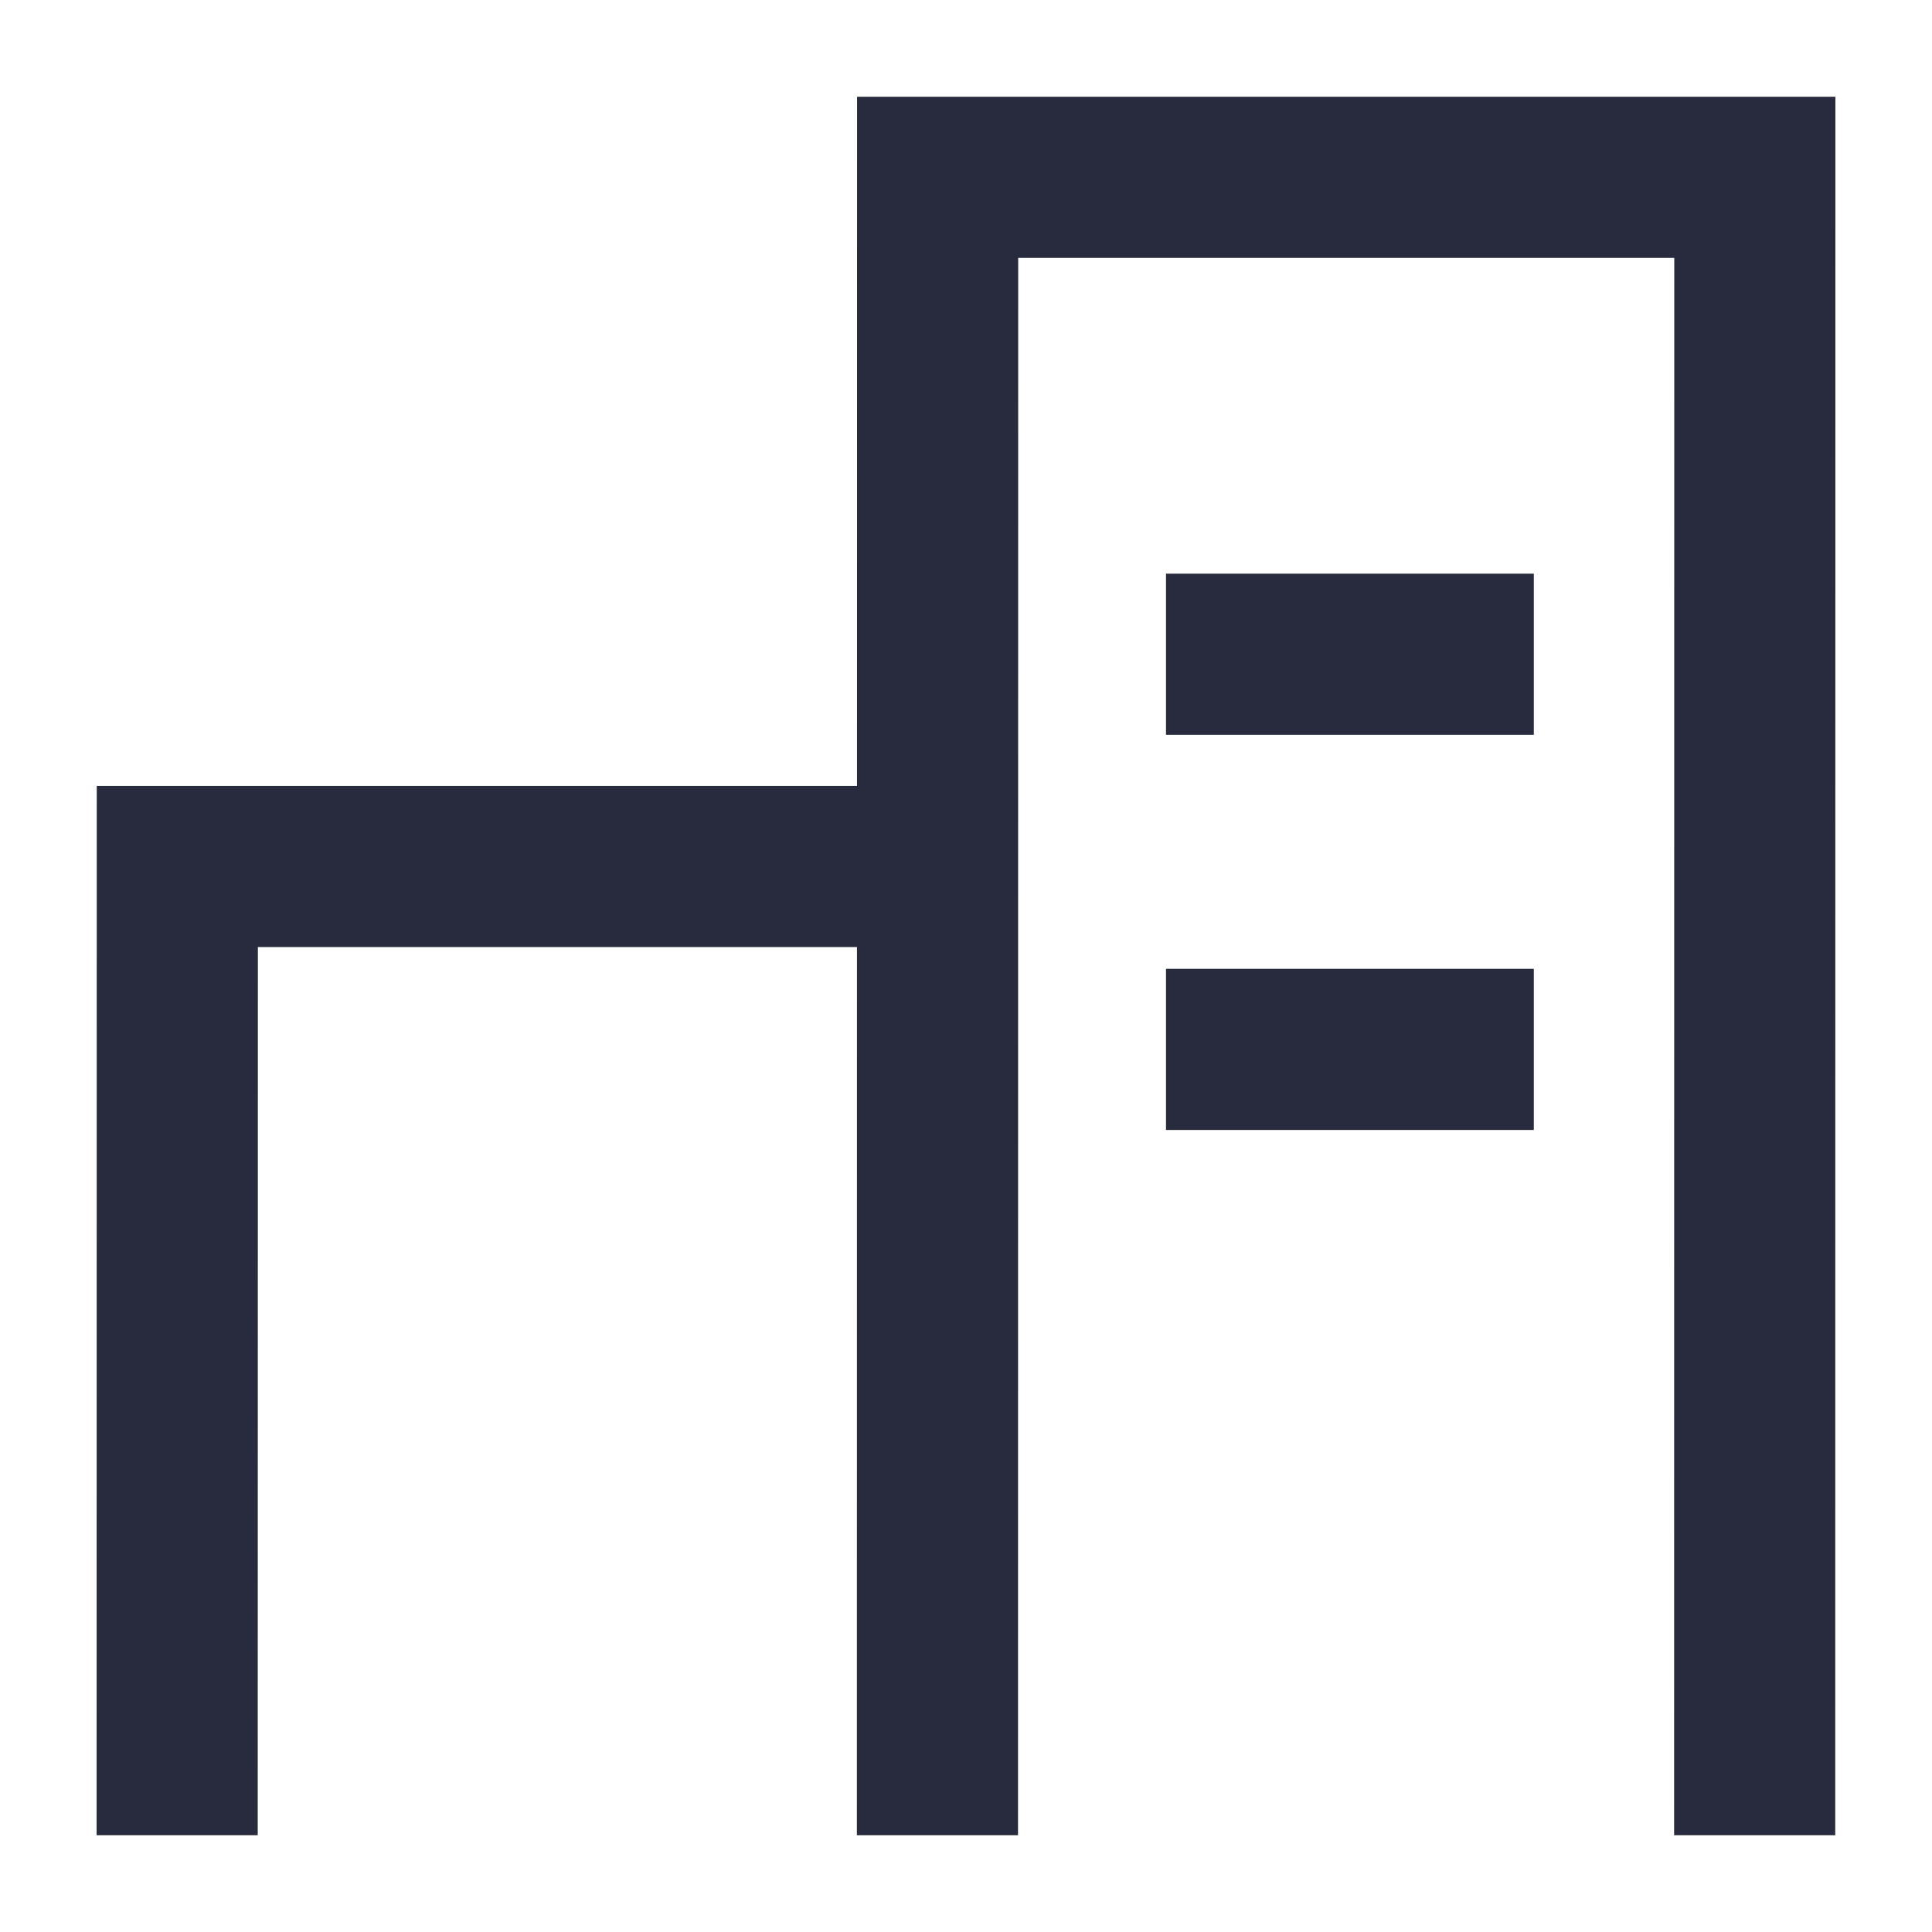
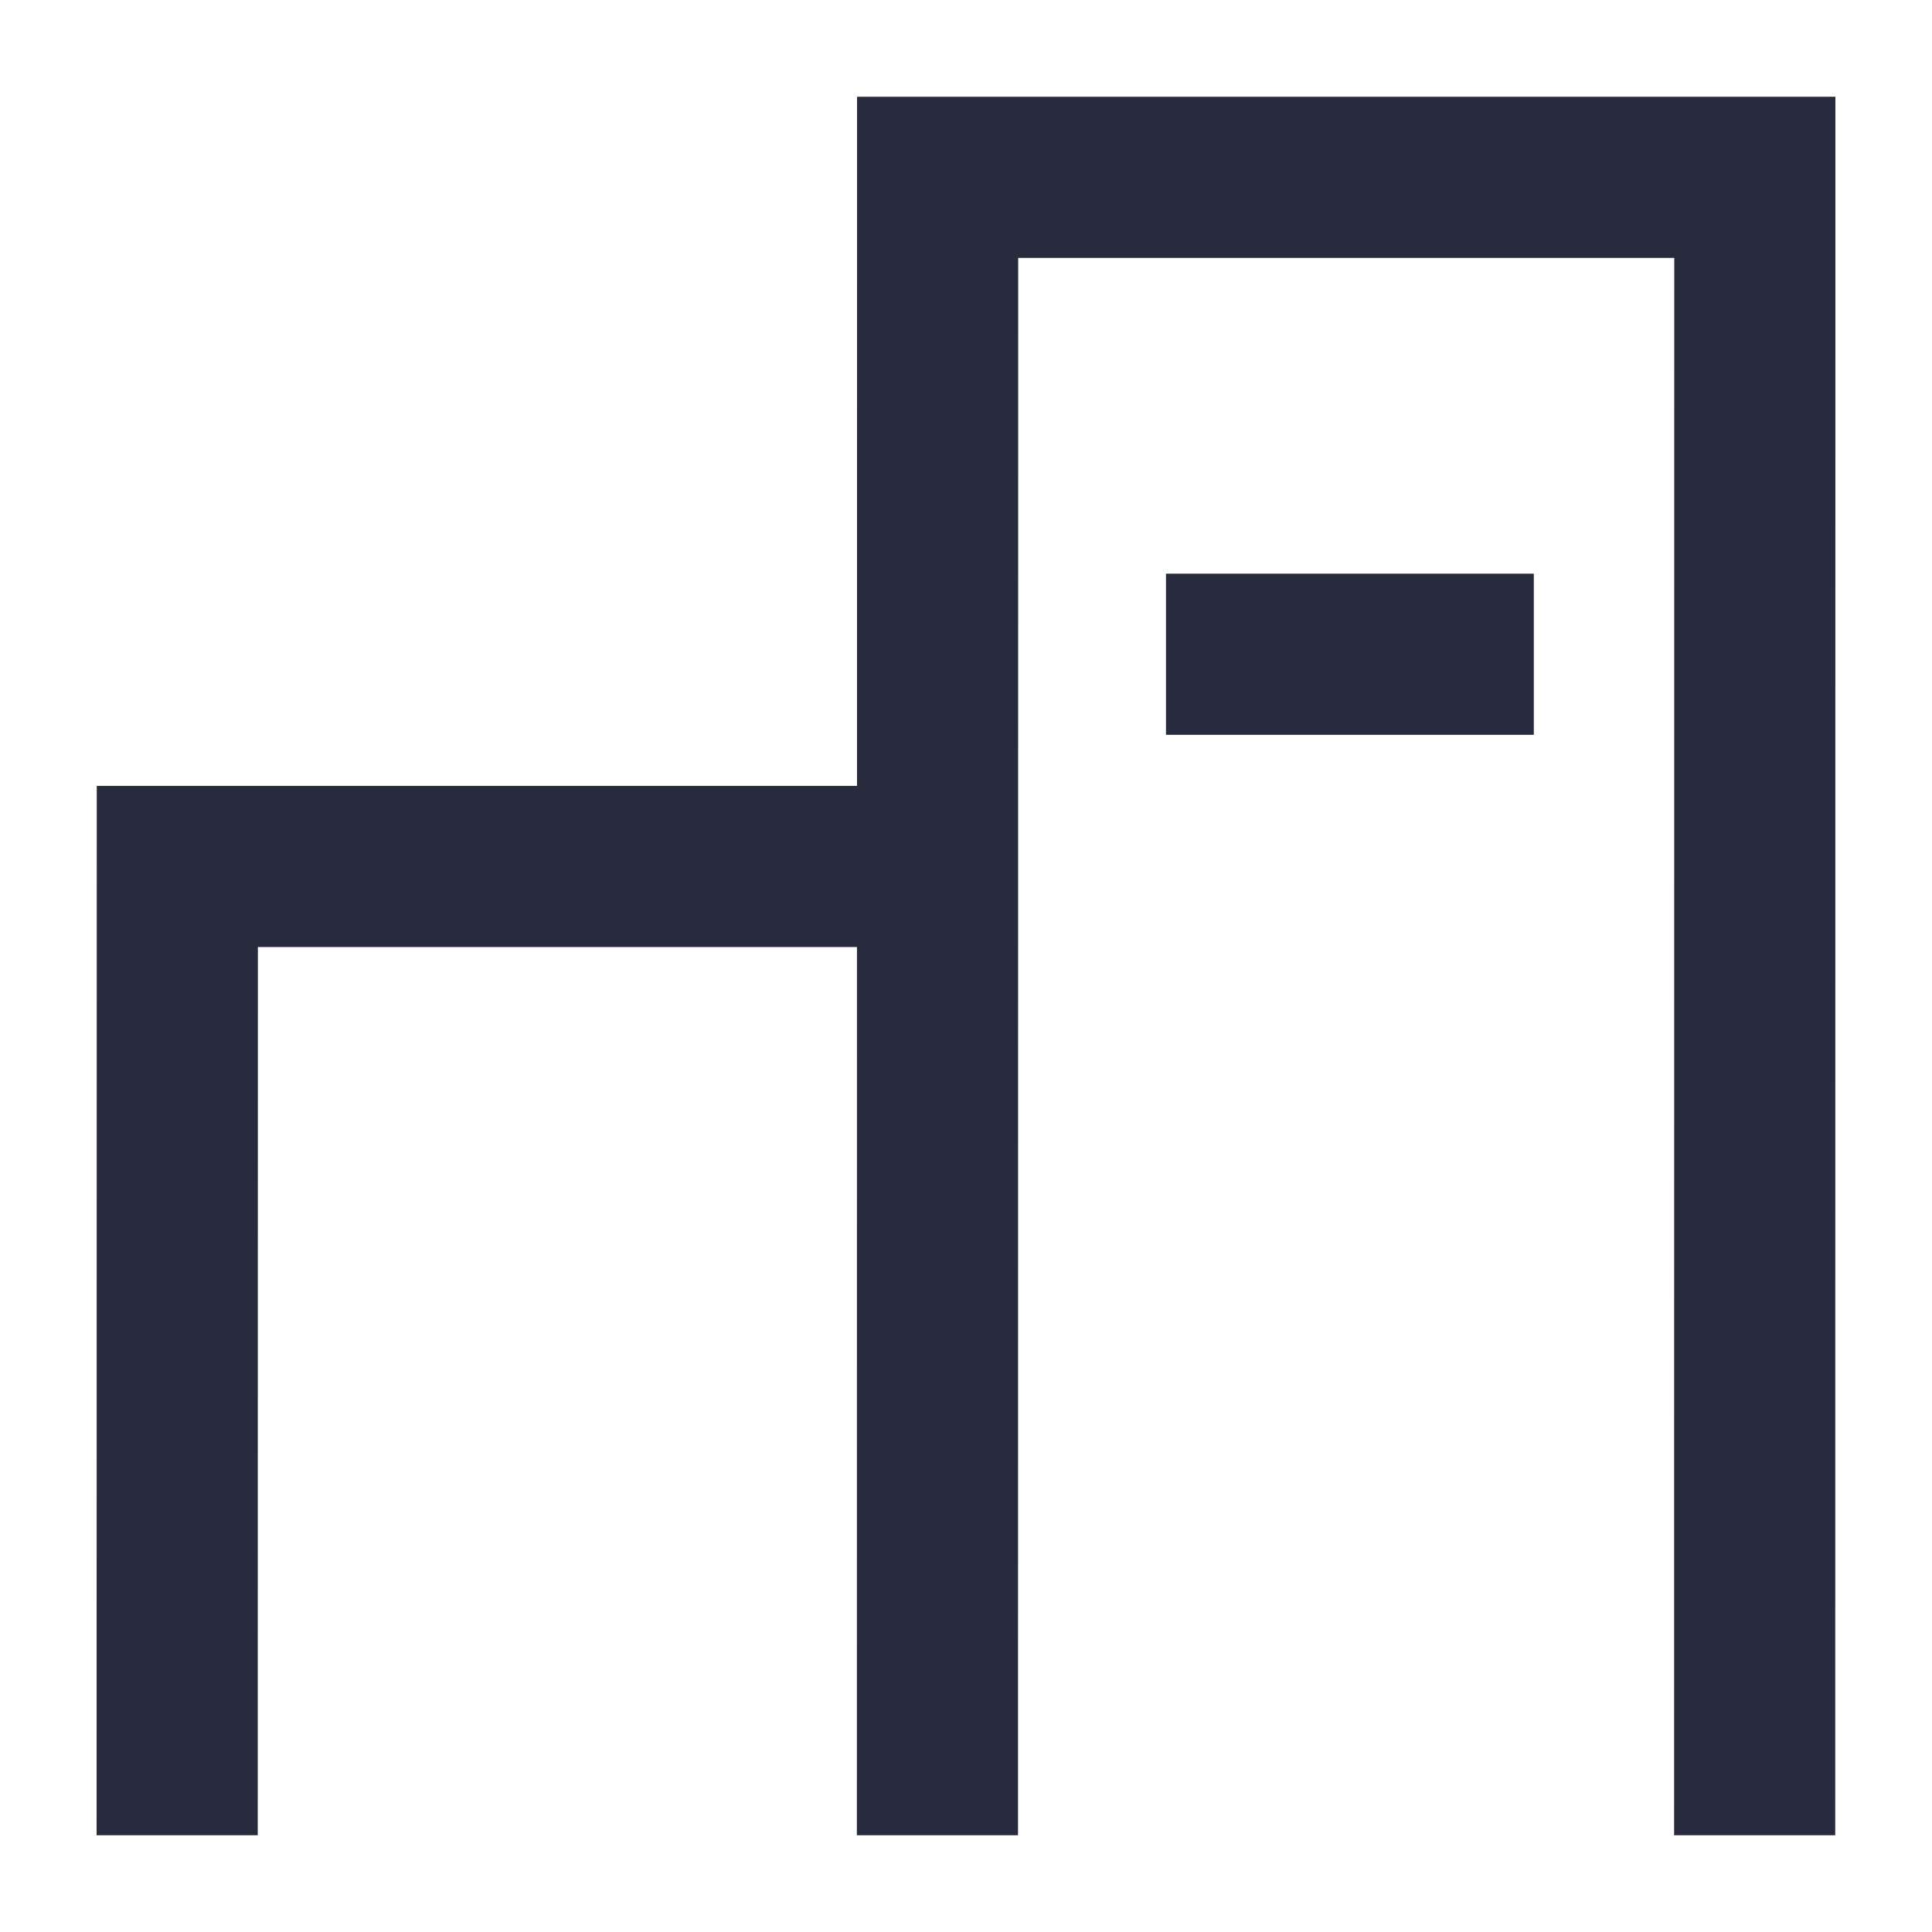
<svg xmlns="http://www.w3.org/2000/svg" id="Icons" viewBox="0 0 60 60">
  <defs>
    <style>
      .cls-1 {
        fill: #282b3e;
      }
    </style>
  </defs>
  <title>Building_60px_dark navy</title>
  <g>
    <polygon class="cls-1" points="26.617 3.005 26.615 24.407 3.005 24.407 3 56.995 8.004 56.995 8.009 29.411 26.614 29.411 26.611 56.995 31.615 56.995 31.621 8.009 51.996 8.009 51.991 56.995 56.995 56.995 57 3.005 26.617 3.005" />
    <rect class="cls-1" x="36.211" y="17.816" width="11.423" height="5.004" />
-     <rect class="cls-1" x="36.211" y="30.088" width="11.423" height="5.004" />
  </g>
</svg>